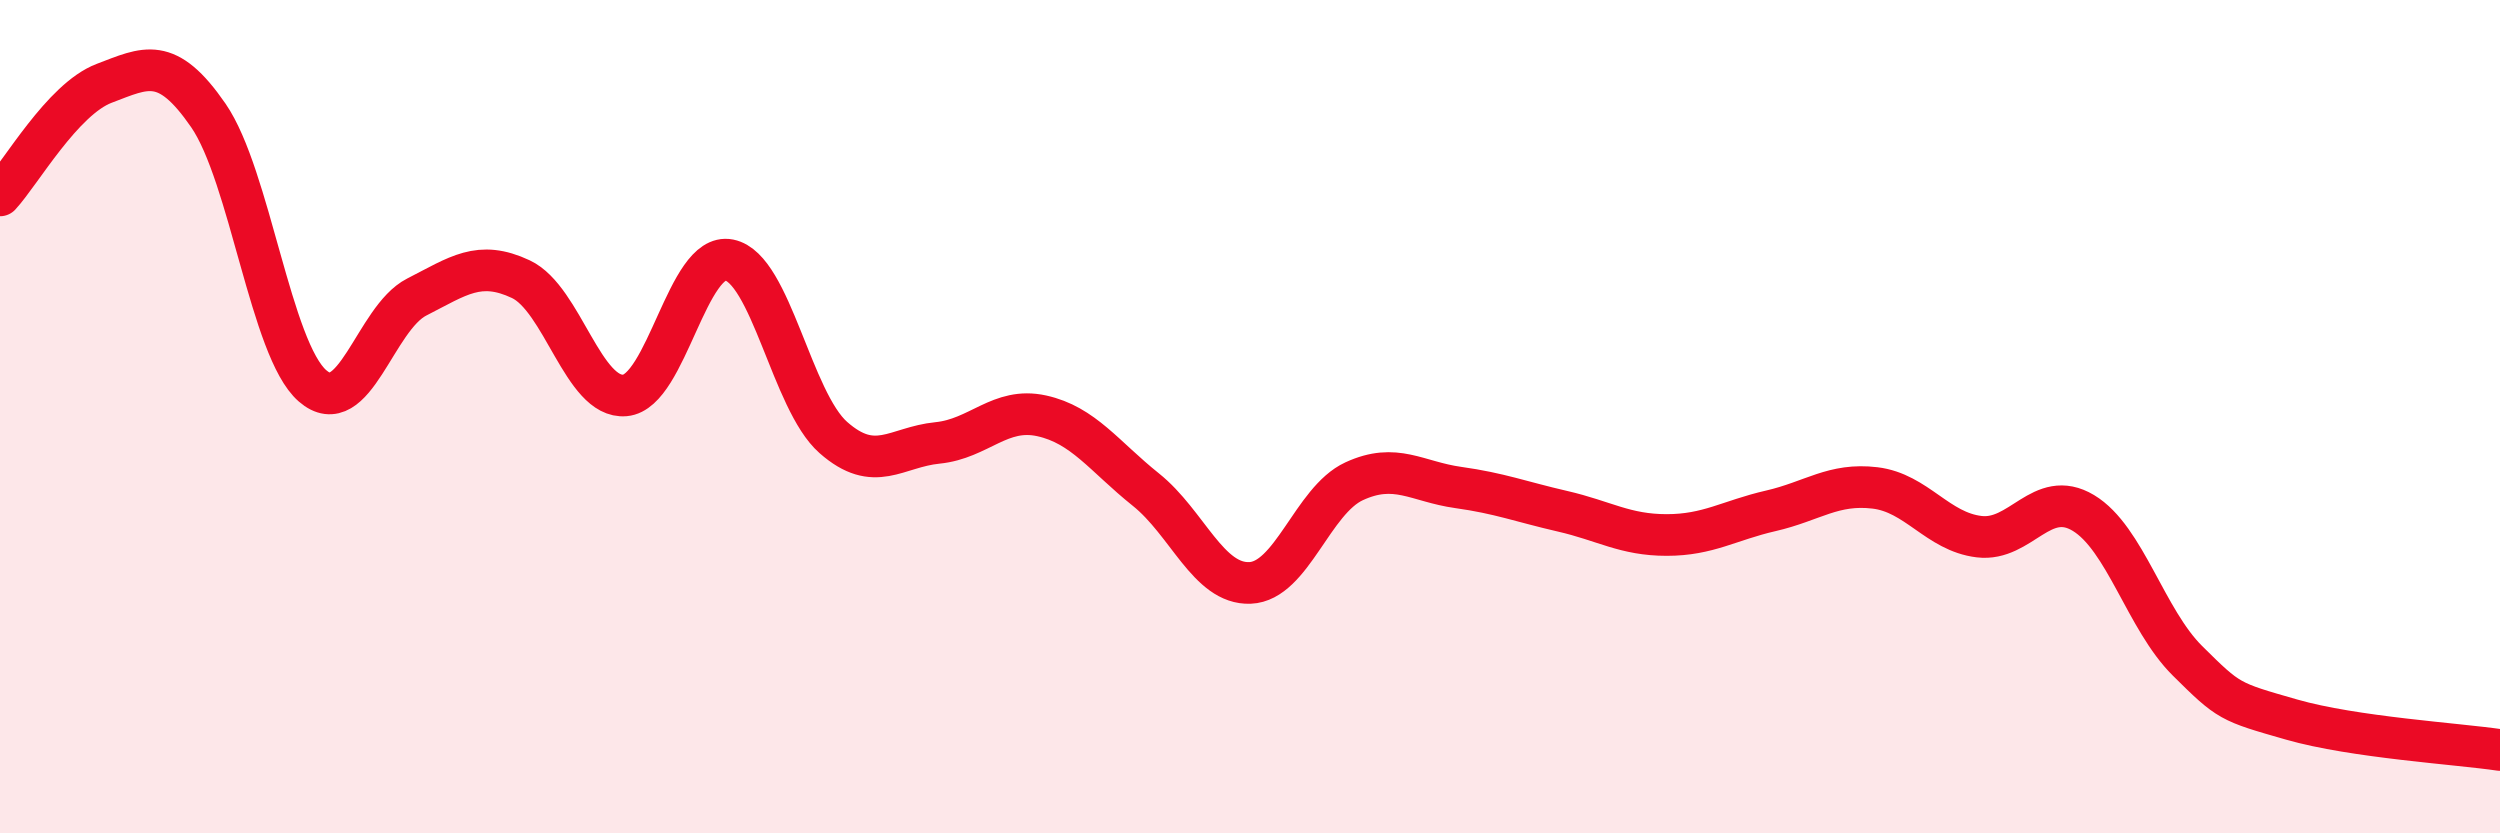
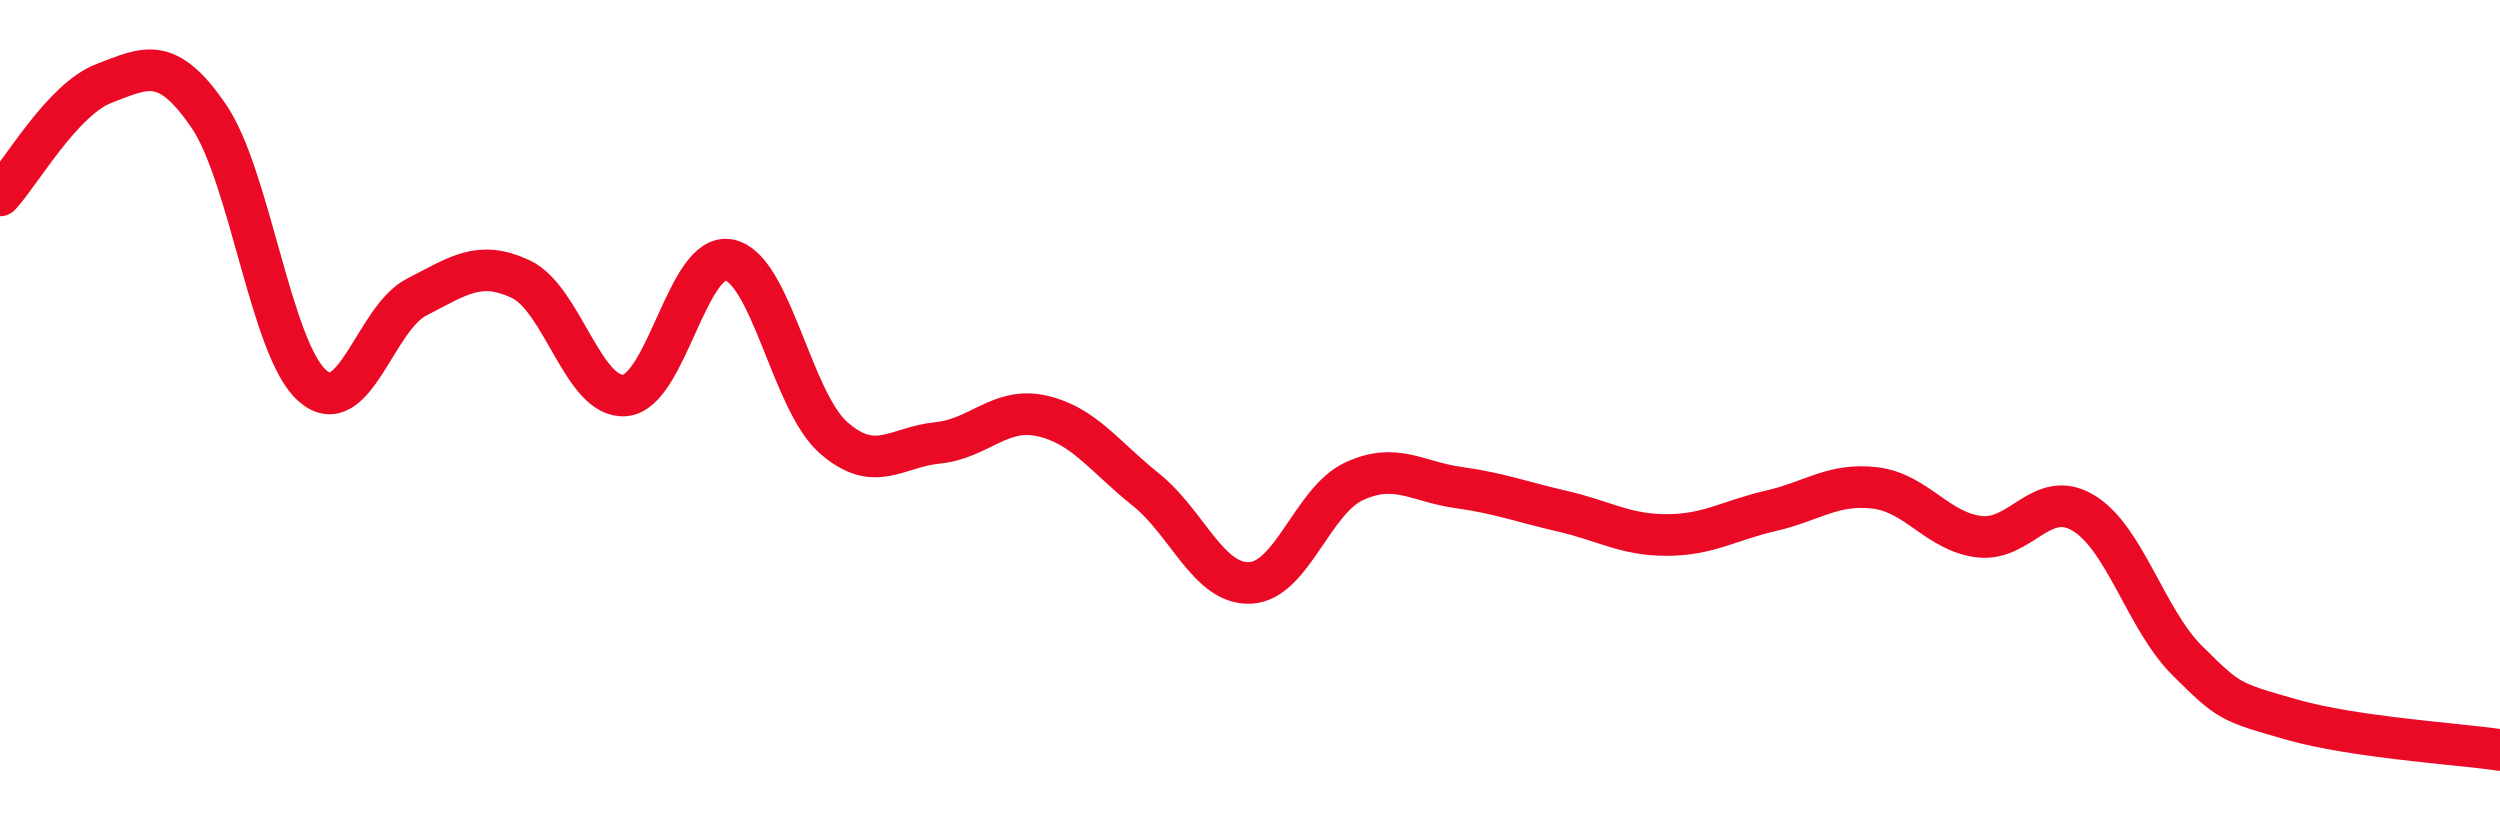
<svg xmlns="http://www.w3.org/2000/svg" width="60" height="20" viewBox="0 0 60 20">
-   <path d="M 0,4.69 C 0.5,4.15 1.5,2.38 2.5,2 C 3.5,1.62 4,1.32 5,2.77 C 6,4.22 6.5,8.39 7.5,9.26 C 8.5,10.13 9,7.64 10,7.13 C 11,6.62 11.5,6.23 12.5,6.7 C 13.5,7.17 14,9.58 15,9.49 C 16,9.4 16.5,6.04 17.5,6.24 C 18.5,6.44 19,9.62 20,10.5 C 21,11.38 21.5,10.73 22.5,10.63 C 23.5,10.53 24,9.76 25,9.98 C 26,10.2 26.5,10.95 27.5,11.75 C 28.5,12.55 29,14.03 30,13.99 C 31,13.95 31.5,12.01 32.5,11.55 C 33.5,11.09 34,11.56 35,11.7 C 36,11.84 36.5,12.04 37.5,12.27 C 38.5,12.5 39,12.84 40,12.84 C 41,12.84 41.5,12.49 42.5,12.26 C 43.5,12.03 44,11.59 45,11.71 C 46,11.83 46.5,12.76 47.5,12.88 C 48.5,13 49,11.71 50,12.31 C 51,12.91 51.5,14.87 52.5,15.86 C 53.5,16.85 53.5,16.84 55,17.27 C 56.5,17.7 59,17.85 60,18L60 20L0 20Z" fill="#EB0A25" opacity="0.1" stroke-linecap="round" stroke-linejoin="round" />
  <path d="M 0,4.69 C 0.5,4.15 1.5,2.38 2.5,2 C 3.5,1.62 4,1.32 5,2.77 C 6,4.22 6.5,8.39 7.5,9.26 C 8.5,10.13 9,7.64 10,7.13 C 11,6.62 11.5,6.23 12.5,6.7 C 13.5,7.17 14,9.58 15,9.49 C 16,9.4 16.5,6.04 17.5,6.24 C 18.5,6.44 19,9.62 20,10.5 C 21,11.38 21.5,10.73 22.5,10.63 C 23.5,10.53 24,9.76 25,9.98 C 26,10.2 26.5,10.95 27.5,11.75 C 28.5,12.55 29,14.03 30,13.99 C 31,13.95 31.5,12.01 32.5,11.55 C 33.5,11.09 34,11.56 35,11.7 C 36,11.84 36.5,12.04 37.5,12.27 C 38.5,12.5 39,12.84 40,12.84 C 41,12.84 41.5,12.49 42.5,12.26 C 43.5,12.03 44,11.59 45,11.71 C 46,11.83 46.5,12.76 47.5,12.88 C 48.5,13 49,11.71 50,12.31 C 51,12.91 51.5,14.87 52.5,15.86 C 53.5,16.85 53.5,16.84 55,17.27 C 56.5,17.7 59,17.85 60,18" stroke="#EB0A25" stroke-width="1" fill="none" stroke-linecap="round" stroke-linejoin="round" />
</svg>